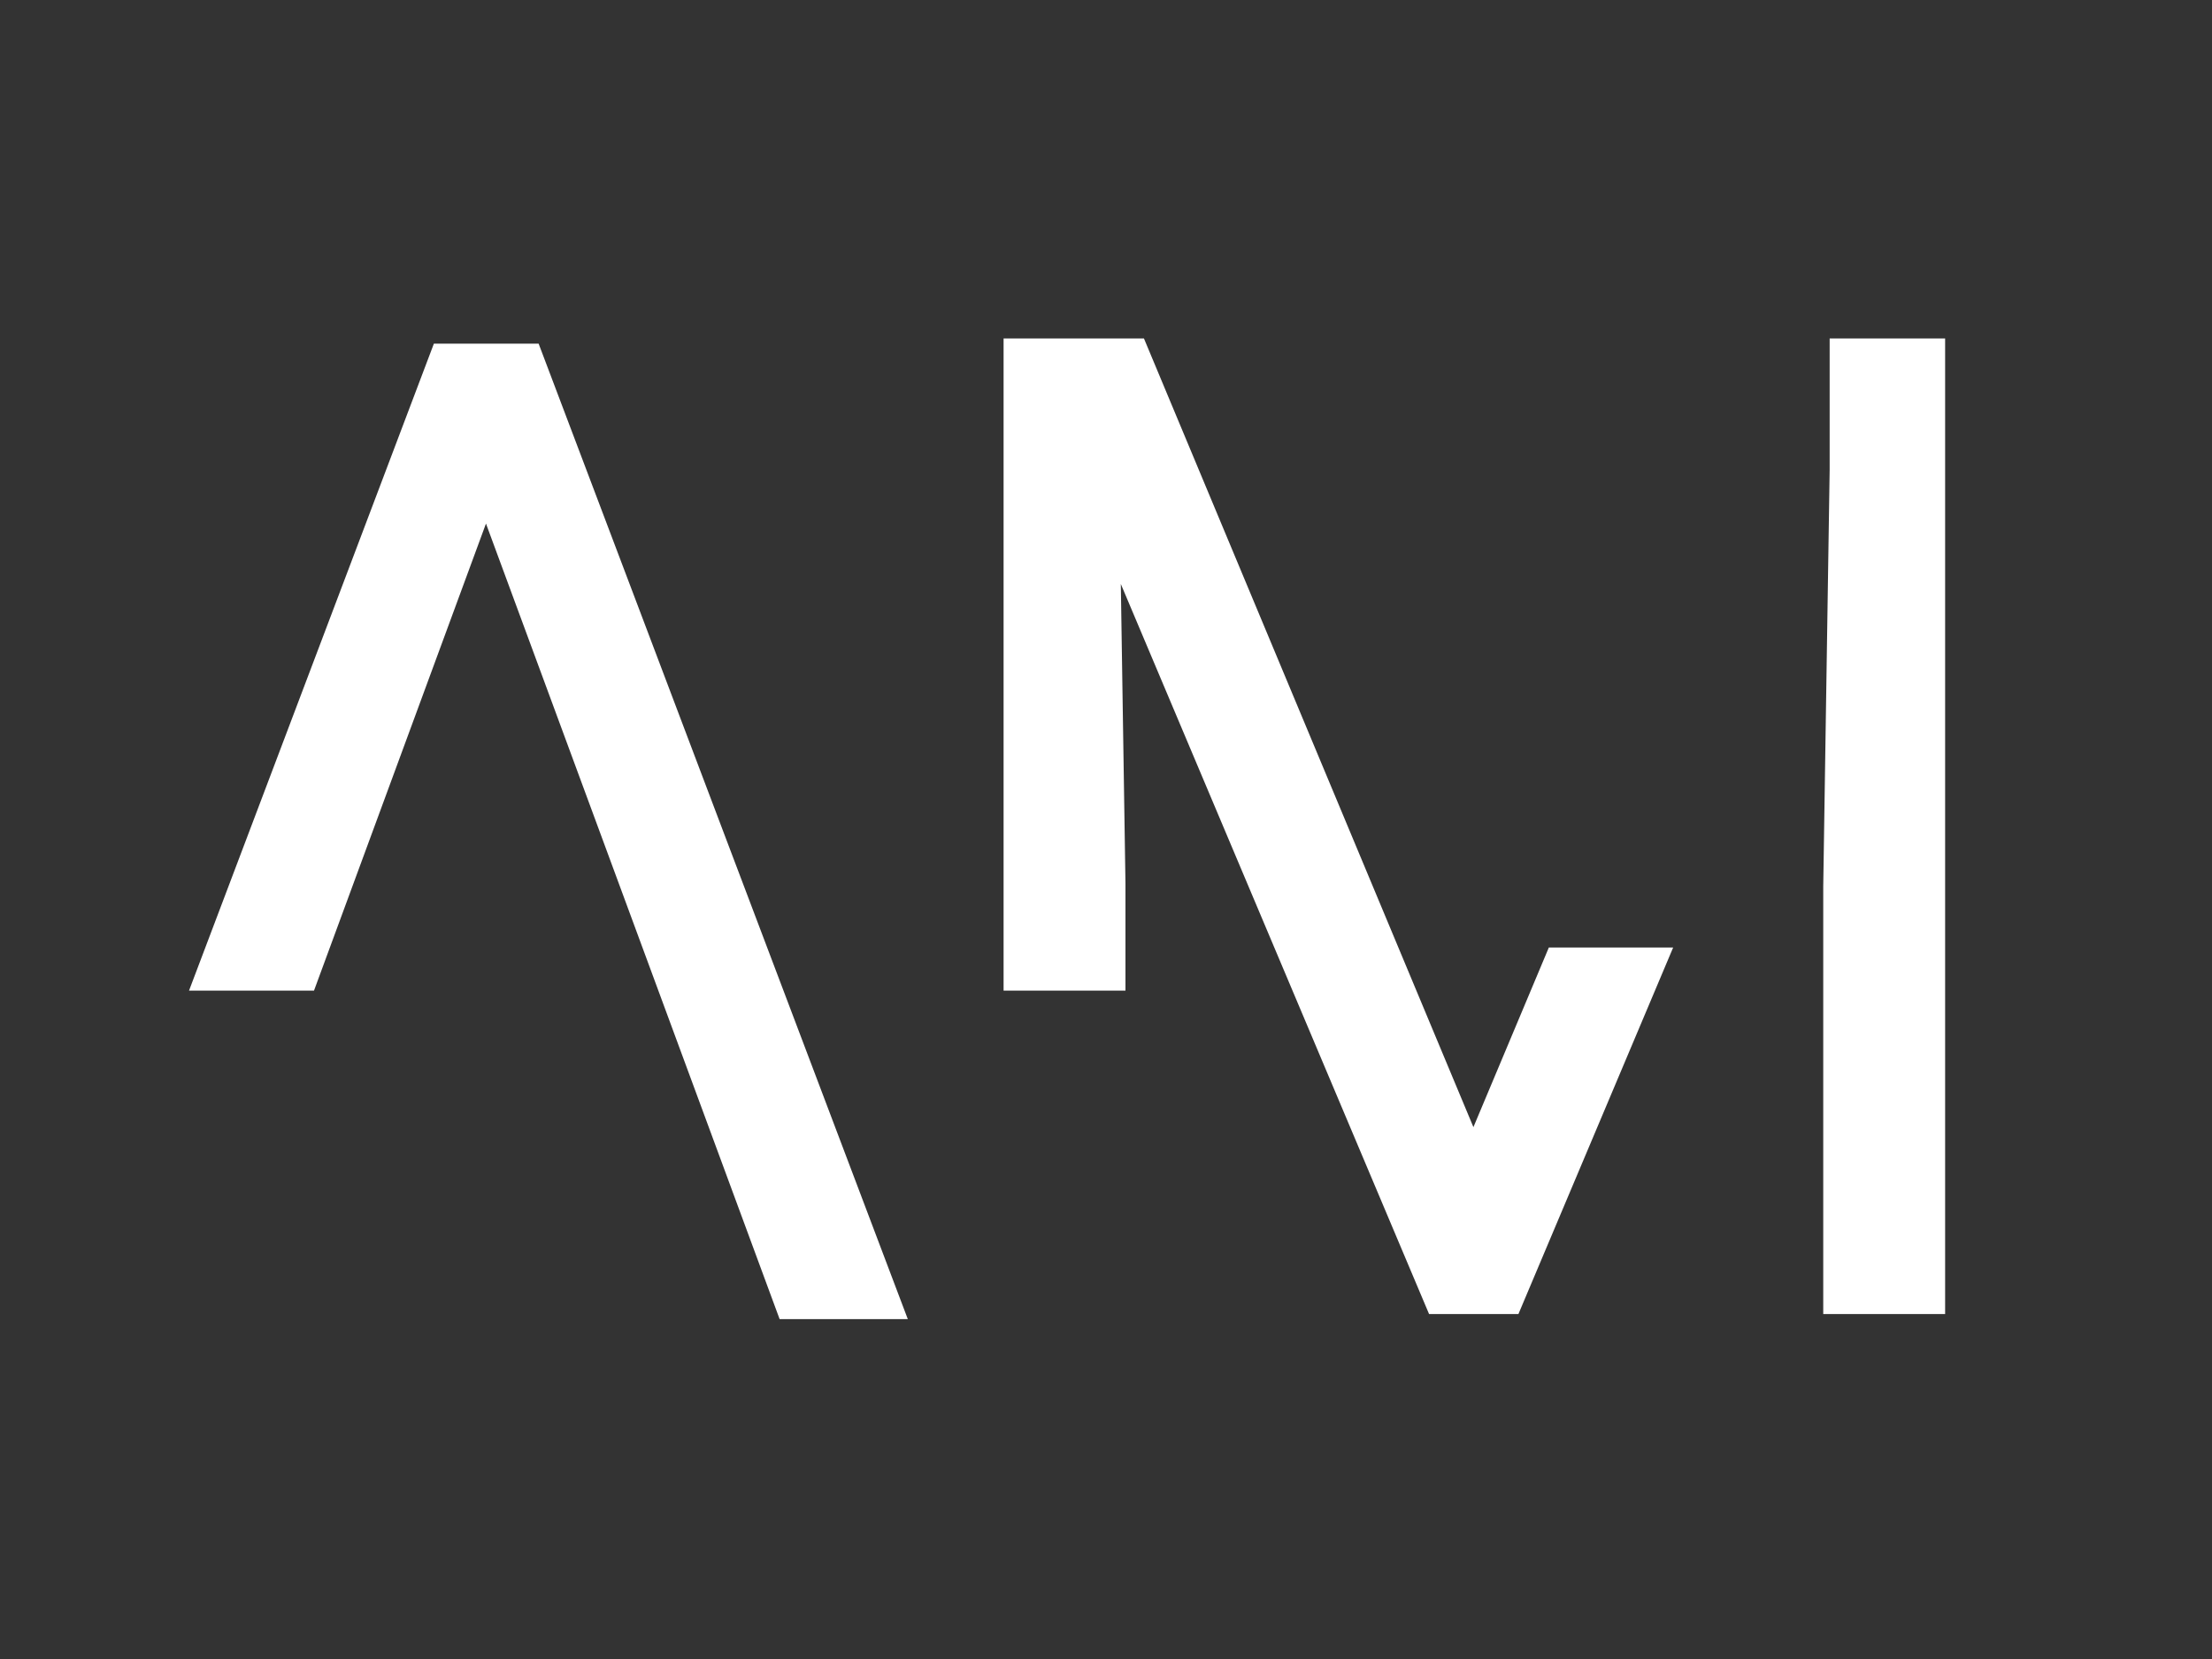
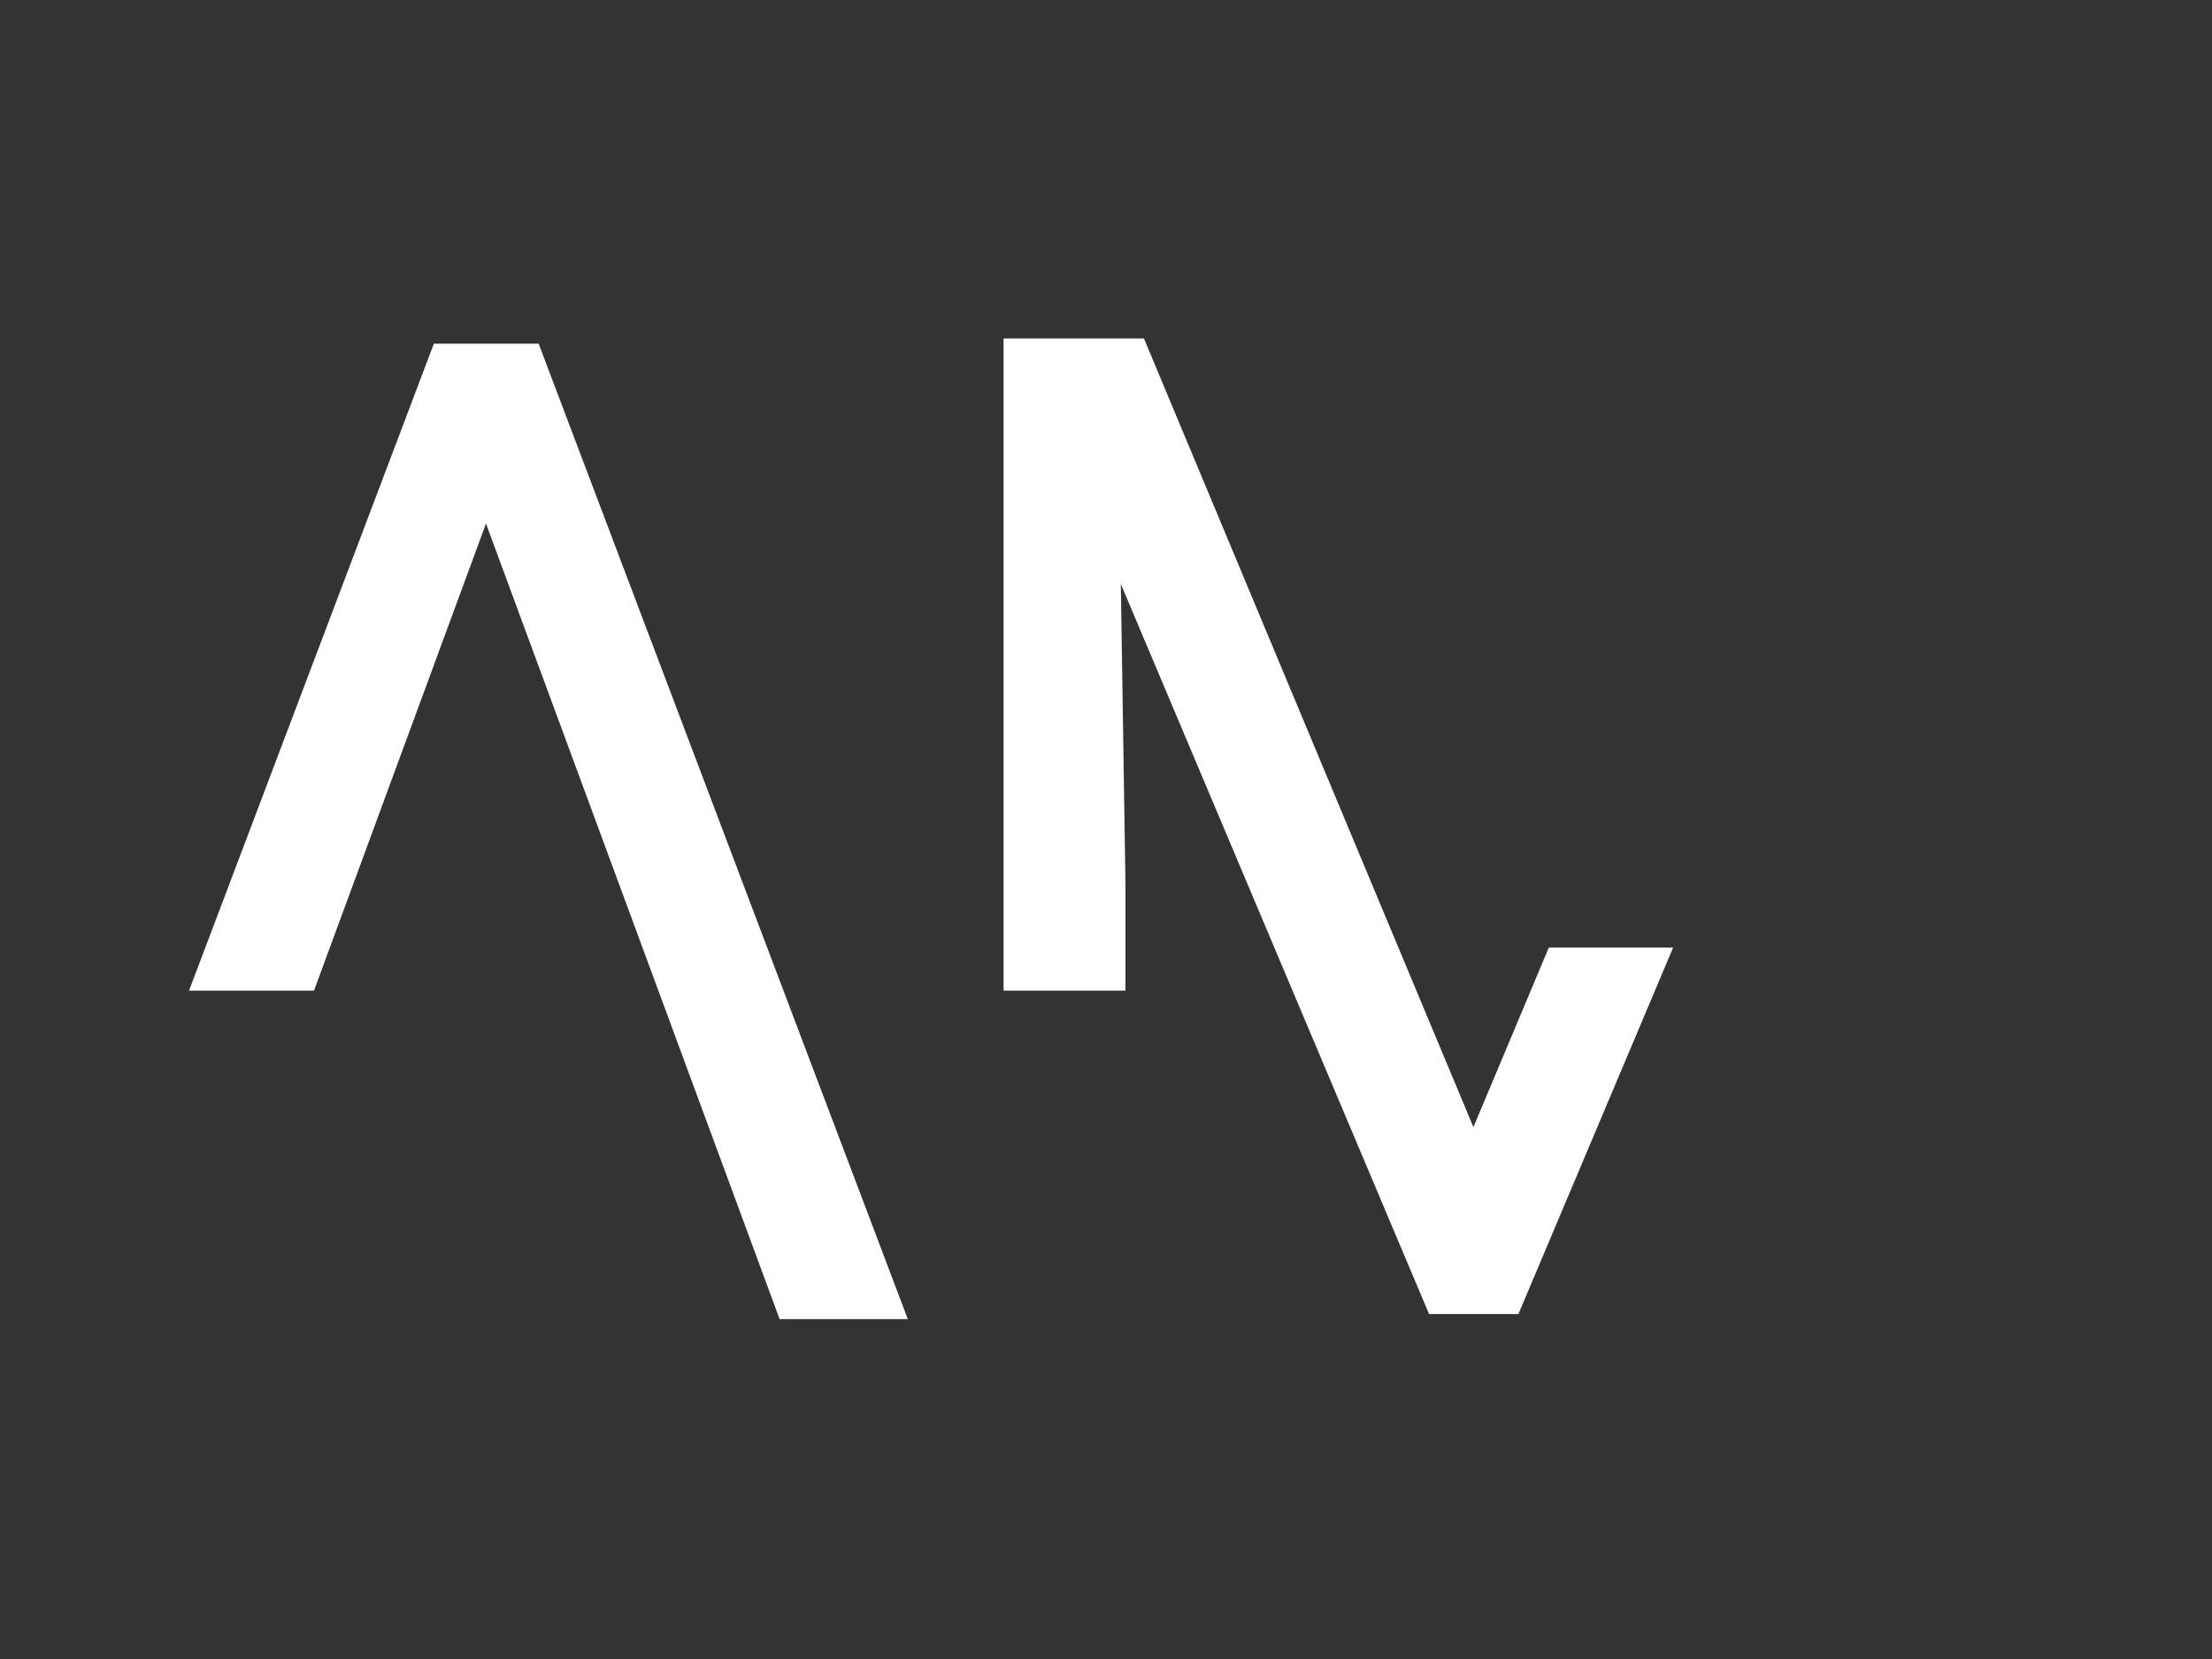
<svg xmlns="http://www.w3.org/2000/svg" id="Layer_1" viewBox="0 0 200 150">
  <rect x="0" y="0" width="200" height="150" fill="#333333" stroke="none" />
  <defs>
    <style>.cls-1{fill:#fff;}</style>
  </defs>
  <polygon class="cls-1" points="39.23 31.07 17.09 89.57 28.39 89.57 43.94 47.34 70.49 119.27 82.08 119.27 48.7 31.07 39.23 31.07" />
-   <polygon class="cls-1" points="165.43 30.6 165.43 42.48 164.85 80.15 164.85 118.81 175.87 118.81 175.87 30.6 165.43 30.6" />
  <polygon class="cls-1" points="133.22 101.91 103.43 30.6 90.74 30.6 90.74 89.57 101.76 89.57 101.76 79.88 101.34 52.8 129.21 118.81 137.29 118.81 151.28 85.67 140.04 85.67 133.22 101.91" />
</svg>